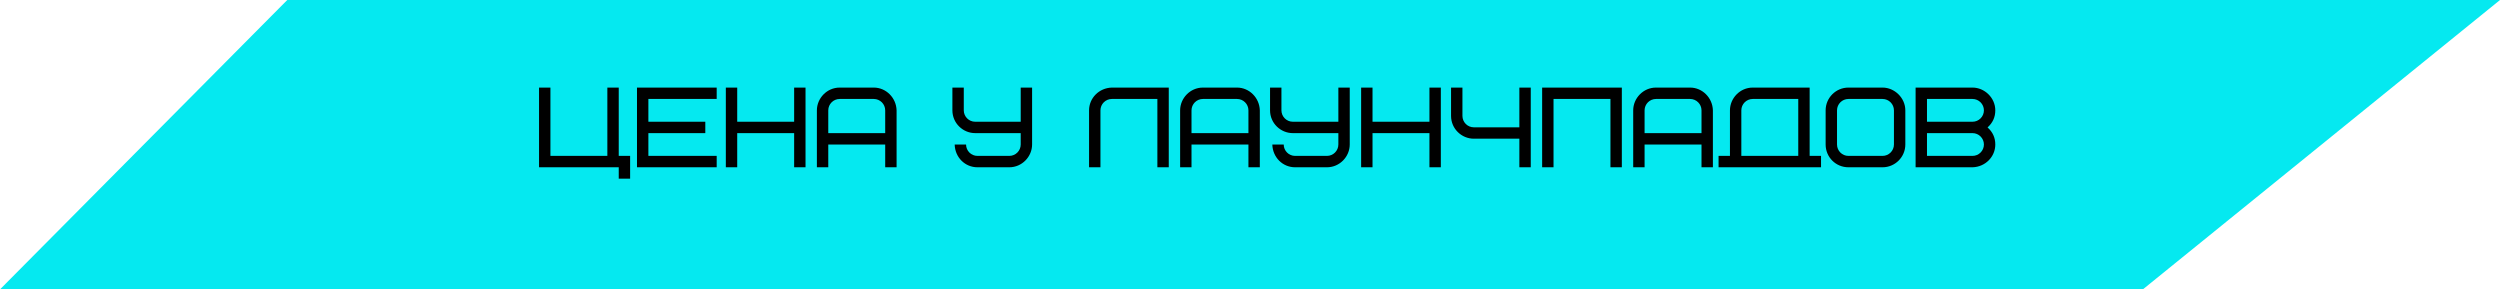
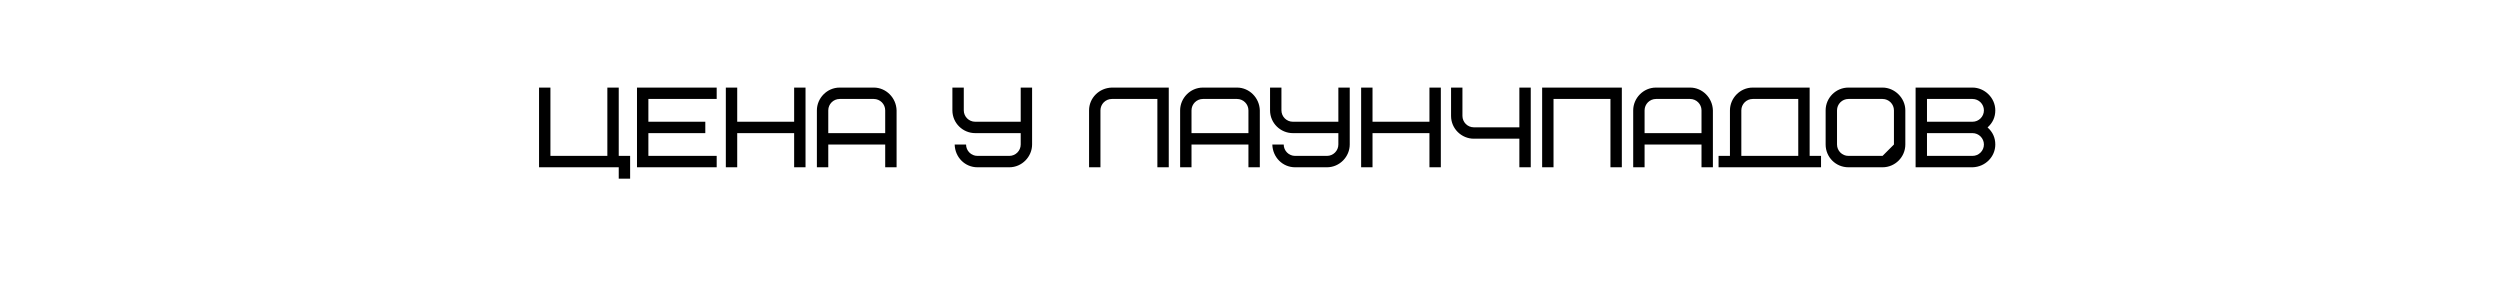
<svg xmlns="http://www.w3.org/2000/svg" width="527" height="61" viewBox="0 0 527 61" fill="none">
-   <path d="M0 61H451.714L527 0H60.556L0 61Z" fill="#05E9F0" />
-   <path d="M130.43 18.462V32.862H132.83V37.662H130.43V35.262H113.63V18.462H116.03V32.862H128.03V18.462H130.43ZM136.678 20.862V25.662H148.678V28.062H136.678V32.862H151.078V35.262H134.278V18.462H151.078V20.862H136.678ZM155.405 18.462V25.662H167.405V18.462H169.805V35.262H167.405V28.062H155.405V35.262H153.005V18.462H155.405ZM184.2 20.862H177C175.68 20.862 174.6 21.942 174.6 23.262V28.062H186.6V23.262C186.6 21.942 185.52 20.862 184.2 20.862ZM189 23.262V35.262H186.6V30.462H174.6V35.262H172.2V23.262C172.2 20.718 174.312 18.462 177 18.462H184.2C186.768 18.462 188.928 20.598 189 23.262ZM206.045 32.862H212.765C214.085 32.862 215.165 31.782 215.165 30.462V28.062H205.565C202.997 28.062 200.765 25.974 200.765 23.262V18.462H203.165V23.262C203.165 24.582 204.245 25.662 205.565 25.662H215.165V18.462H217.565V30.462C217.565 33.006 215.453 35.262 212.765 35.262H206.045C203.429 35.262 201.317 33.174 201.245 30.462H203.645C203.645 31.782 204.725 32.862 206.045 32.862ZM234.375 18.462H246.375V35.262H243.975V20.862H234.375C233.055 20.862 231.975 21.942 231.975 23.262V35.262H229.575V23.262C229.575 20.67 231.687 18.534 234.375 18.462ZM260.77 20.862H253.57C252.25 20.862 251.17 21.942 251.17 23.262V28.062H263.17V23.262C263.17 21.942 262.09 20.862 260.77 20.862ZM265.57 23.262V35.262H263.17V30.462H251.17V35.262H248.77V23.262C248.77 20.718 250.882 18.462 253.57 18.462H260.77C263.338 18.462 265.498 20.598 265.57 23.262ZM273.006 32.862H279.726C281.046 32.862 282.126 31.782 282.126 30.462V28.062H272.526C269.958 28.062 267.726 25.974 267.726 23.262V18.462H270.126V23.262C270.126 24.582 271.206 25.662 272.526 25.662H282.126V18.462H284.526V30.462C284.526 33.006 282.414 35.262 279.726 35.262H273.006C270.39 35.262 268.278 33.174 268.206 30.462H270.606C270.606 31.782 271.686 32.862 273.006 32.862ZM289.327 18.462V25.662H301.327V18.462H303.727V35.262H301.327V28.062H289.327V35.262H286.927V18.462H289.327ZM310.682 26.838H320.282V18.462H322.682V35.262H320.282V29.238H310.682C308.114 29.238 305.882 27.15 305.882 24.438V18.462H308.282V24.438C308.282 25.758 309.362 26.838 310.682 26.838ZM341.883 18.462V35.262H339.483V20.862H327.483V35.262H325.083V18.462H341.883ZM356.278 20.862H349.078C347.758 20.862 346.678 21.942 346.678 23.262V28.062H358.678V23.262C358.678 21.942 357.598 20.862 356.278 20.862ZM361.078 23.262V35.262H358.678V30.462H346.678V35.262H344.278V23.262C344.278 20.718 346.39 18.462 349.078 18.462H356.278C358.846 18.462 361.006 20.598 361.078 23.262ZM367.073 23.262V32.862H379.073V20.862H369.473C368.153 20.862 367.073 21.942 367.073 23.262ZM362.273 35.262V32.862H364.673V23.262C364.673 20.718 366.785 18.462 369.473 18.462H381.473V32.862H383.873V35.262H362.273ZM399.243 30.462V23.262C399.243 21.942 398.163 20.862 396.843 20.862H389.643C388.323 20.862 387.243 21.942 387.243 23.262V30.462C387.243 31.782 388.323 32.862 389.643 32.862H396.843C398.163 32.862 399.243 31.782 399.243 30.462ZM401.643 23.262V30.462C401.643 33.102 399.483 35.262 396.843 35.262H389.643C386.979 35.262 384.843 33.126 384.843 30.462V23.262C384.843 20.622 387.003 18.462 389.643 18.462H396.843C399.387 18.462 401.643 20.646 401.643 23.262ZM415.809 35.262H403.809V18.462H415.809C418.329 18.462 420.609 20.598 420.609 23.262C420.609 24.702 420.057 25.902 418.977 26.862C420.057 27.822 420.609 29.022 420.609 30.462C420.609 33.054 418.497 35.19 415.809 35.262ZM415.809 28.062H406.209V32.862H415.809C417.129 32.862 418.209 31.782 418.209 30.462C418.209 29.142 417.129 28.062 415.809 28.062ZM406.209 20.862V25.662H415.809C417.129 25.662 418.209 24.582 418.209 23.262C418.209 21.942 417.129 20.862 415.809 20.862H406.209Z" fill="black" />
+   <path d="M130.43 18.462V32.862H132.83V37.662H130.43V35.262H113.63V18.462H116.03V32.862H128.03V18.462H130.43ZM136.678 20.862V25.662H148.678V28.062H136.678V32.862H151.078V35.262H134.278V18.462H151.078V20.862H136.678ZM155.405 18.462V25.662H167.405V18.462H169.805V35.262H167.405V28.062H155.405V35.262H153.005V18.462H155.405ZM184.2 20.862H177C175.68 20.862 174.6 21.942 174.6 23.262V28.062H186.6V23.262C186.6 21.942 185.52 20.862 184.2 20.862ZM189 23.262V35.262H186.6V30.462H174.6V35.262H172.2V23.262C172.2 20.718 174.312 18.462 177 18.462H184.2C186.768 18.462 188.928 20.598 189 23.262ZM206.045 32.862H212.765C214.085 32.862 215.165 31.782 215.165 30.462V28.062H205.565C202.997 28.062 200.765 25.974 200.765 23.262V18.462H203.165V23.262C203.165 24.582 204.245 25.662 205.565 25.662H215.165V18.462H217.565V30.462C217.565 33.006 215.453 35.262 212.765 35.262H206.045C203.429 35.262 201.317 33.174 201.245 30.462H203.645C203.645 31.782 204.725 32.862 206.045 32.862ZM234.375 18.462H246.375V35.262H243.975V20.862H234.375C233.055 20.862 231.975 21.942 231.975 23.262V35.262H229.575V23.262C229.575 20.67 231.687 18.534 234.375 18.462ZM260.77 20.862H253.57C252.25 20.862 251.17 21.942 251.17 23.262V28.062H263.17V23.262C263.17 21.942 262.09 20.862 260.77 20.862ZM265.57 23.262V35.262H263.17V30.462H251.17V35.262H248.77V23.262C248.77 20.718 250.882 18.462 253.57 18.462H260.77C263.338 18.462 265.498 20.598 265.57 23.262ZM273.006 32.862H279.726C281.046 32.862 282.126 31.782 282.126 30.462V28.062H272.526C269.958 28.062 267.726 25.974 267.726 23.262V18.462H270.126V23.262C270.126 24.582 271.206 25.662 272.526 25.662H282.126V18.462H284.526V30.462C284.526 33.006 282.414 35.262 279.726 35.262H273.006C270.39 35.262 268.278 33.174 268.206 30.462H270.606C270.606 31.782 271.686 32.862 273.006 32.862ZM289.327 18.462V25.662H301.327V18.462H303.727V35.262H301.327V28.062H289.327V35.262H286.927V18.462H289.327ZM310.682 26.838H320.282V18.462H322.682V35.262H320.282V29.238H310.682C308.114 29.238 305.882 27.15 305.882 24.438V18.462H308.282V24.438C308.282 25.758 309.362 26.838 310.682 26.838ZM341.883 18.462V35.262H339.483V20.862H327.483V35.262H325.083V18.462H341.883ZM356.278 20.862H349.078C347.758 20.862 346.678 21.942 346.678 23.262V28.062H358.678V23.262C358.678 21.942 357.598 20.862 356.278 20.862ZM361.078 23.262V35.262H358.678V30.462H346.678V35.262H344.278V23.262C344.278 20.718 346.39 18.462 349.078 18.462H356.278C358.846 18.462 361.006 20.598 361.078 23.262ZM367.073 23.262V32.862H379.073V20.862H369.473C368.153 20.862 367.073 21.942 367.073 23.262ZM362.273 35.262V32.862H364.673V23.262C364.673 20.718 366.785 18.462 369.473 18.462H381.473V32.862H383.873V35.262H362.273ZM399.243 30.462V23.262C399.243 21.942 398.163 20.862 396.843 20.862H389.643C388.323 20.862 387.243 21.942 387.243 23.262V30.462C387.243 31.782 388.323 32.862 389.643 32.862H396.843ZM401.643 23.262V30.462C401.643 33.102 399.483 35.262 396.843 35.262H389.643C386.979 35.262 384.843 33.126 384.843 30.462V23.262C384.843 20.622 387.003 18.462 389.643 18.462H396.843C399.387 18.462 401.643 20.646 401.643 23.262ZM415.809 35.262H403.809V18.462H415.809C418.329 18.462 420.609 20.598 420.609 23.262C420.609 24.702 420.057 25.902 418.977 26.862C420.057 27.822 420.609 29.022 420.609 30.462C420.609 33.054 418.497 35.19 415.809 35.262ZM415.809 28.062H406.209V32.862H415.809C417.129 32.862 418.209 31.782 418.209 30.462C418.209 29.142 417.129 28.062 415.809 28.062ZM406.209 20.862V25.662H415.809C417.129 25.662 418.209 24.582 418.209 23.262C418.209 21.942 417.129 20.862 415.809 20.862H406.209Z" fill="black" />
</svg>